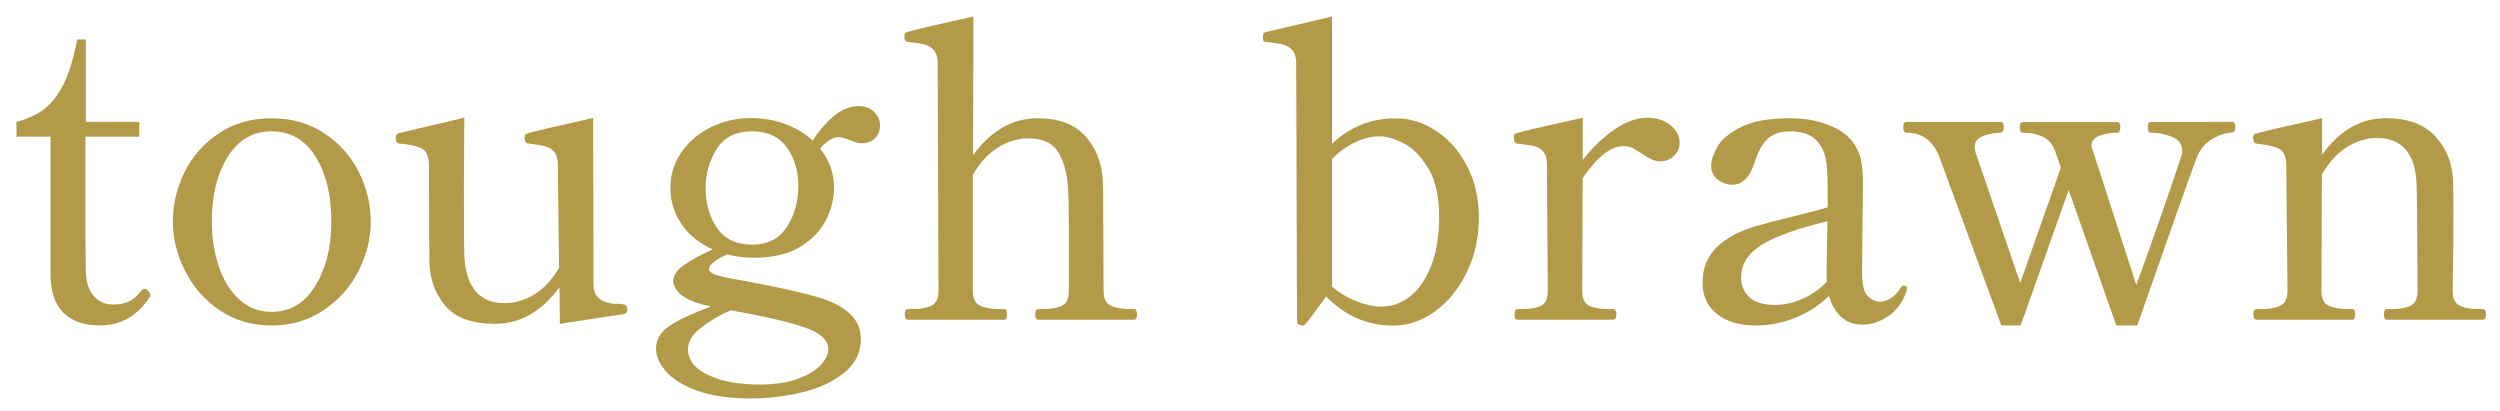
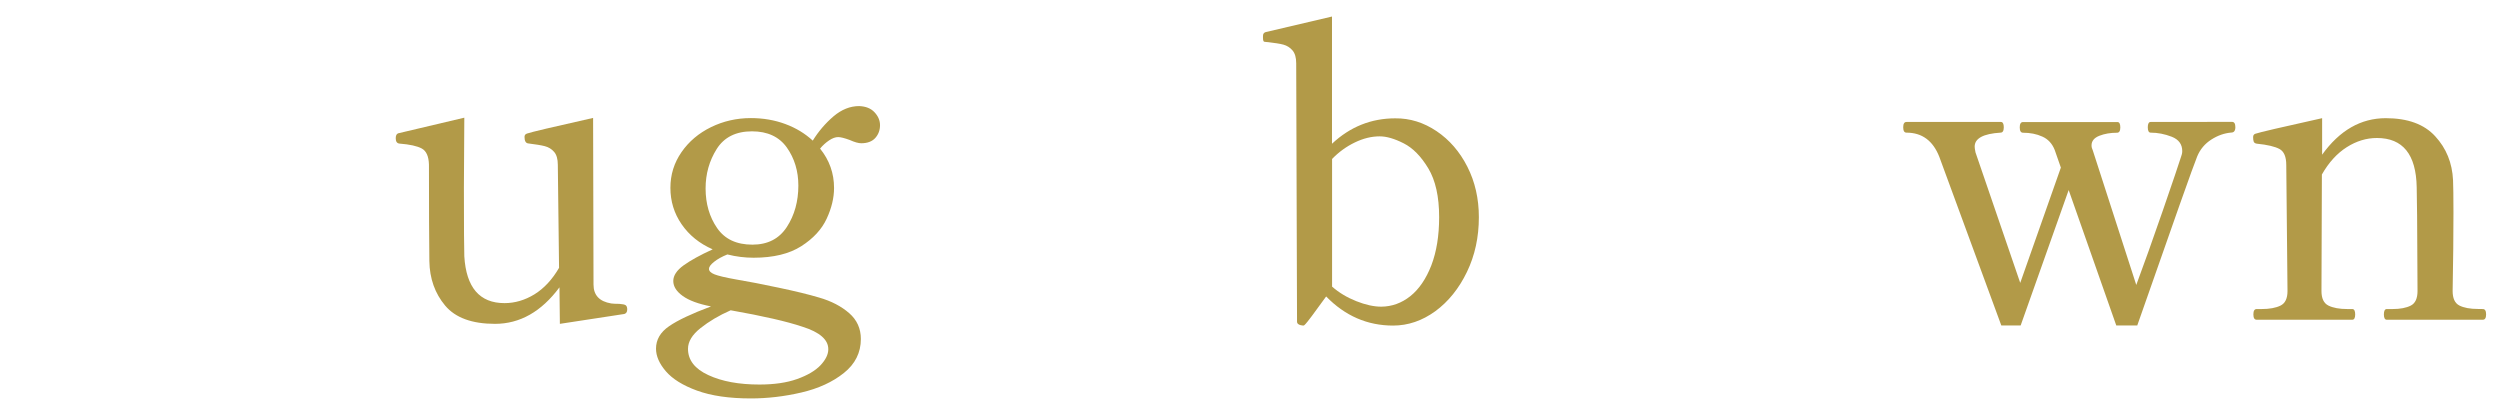
<svg xmlns="http://www.w3.org/2000/svg" version="1.1" id="レイヤー_1" x="0px" y="0px" width="304px" height="50px" viewBox="0 0 304 50" style="enable-background:new 0 0 304 50;" xml:space="preserve">
  <style type="text/css">
	.st0{fill:#B29A48;}
</style>
  <g>
-     <path class="st0" d="M7.69,38.01c-1.03-1.05-1.55-2.62-1.55-4.72V16.62H2v-1.8c1.36-0.37,2.5-0.89,3.39-1.57   c0.9-0.68,1.68-1.7,2.35-3.04c0.67-1.35,1.21-3.15,1.65-5.42h1.05v10.03h6.49v1.8h-6.54v12.03l0.05,4.34   c0.03,1.33,0.36,2.34,0.97,3.02c0.62,0.68,1.39,1.02,2.32,1.02c0.76,0,1.4-0.12,1.9-0.35c0.5-0.23,1-0.65,1.5-1.25   c0.17-0.2,0.32-0.3,0.45-0.3c0.17,0,0.32,0.08,0.47,0.25s0.22,0.33,0.22,0.5c0,0.13-0.03,0.23-0.1,0.3   c-1.5,2.26-3.49,3.39-5.99,3.39C10.22,39.58,8.73,39.05,7.69,38.01z" />
-     <path class="st0" d="M26.68,37.71c-1.81-1.25-3.21-2.84-4.19-4.79c-0.98-1.95-1.47-3.93-1.47-5.96c0-2.13,0.48-4.16,1.45-6.09   c0.96-1.93,2.36-3.49,4.19-4.69c1.83-1.2,3.94-1.8,6.34-1.8c2.43,0,4.56,0.6,6.39,1.8c1.83,1.2,3.24,2.76,4.22,4.69   s1.47,3.96,1.47,6.09c0,2.03-0.49,4.02-1.47,5.96c-0.98,1.95-2.4,3.54-4.24,4.79c-1.85,1.25-3.97,1.87-6.36,1.87   S28.5,38.95,26.68,37.71z M38.34,34.76c1.3-2.11,1.95-4.72,1.95-7.81c0-3.23-0.64-5.86-1.92-7.91S35.3,15.97,33,15.97   c-2.23,0-3.99,1.02-5.29,3.07c-1.3,2.05-1.95,4.68-1.95,7.91c0,2,0.29,3.83,0.87,5.51s1.41,3.01,2.5,3.99   c1.08,0.98,2.37,1.47,3.87,1.47C35.26,37.93,37.04,36.88,38.34,34.76z" />
    <path class="st0" d="M76.1,37.13c0.12,0.1,0.17,0.27,0.17,0.5c0,0.3-0.12,0.48-0.35,0.55l-7.84,1.2l-0.05-4.44   c-2.2,2.96-4.81,4.44-7.84,4.44c-2.79,0-4.82-0.74-6.06-2.22s-1.89-3.29-1.92-5.42c-0.03-2.46-0.05-6.37-0.05-11.73   c-0.03-1-0.32-1.65-0.87-1.95c-0.55-0.3-1.46-0.5-2.72-0.6c-0.3-0.03-0.45-0.25-0.45-0.65c0-0.33,0.1-0.53,0.3-0.6l8.04-1.9   l-0.05,8.48c0,4.86,0.02,7.65,0.05,8.38c0.23,3.79,1.86,5.69,4.89,5.69c1.26,0,2.48-0.36,3.64-1.07c1.16-0.72,2.16-1.79,2.99-3.22   l-0.15-12.53c0-0.7-0.15-1.22-0.45-1.57s-0.68-0.58-1.15-0.7c-0.47-0.12-1.13-0.22-2-0.33c-0.3-0.03-0.45-0.3-0.45-0.8   c0-0.2,0.1-0.33,0.3-0.4c0.47-0.17,3.14-0.8,8.04-1.9l0.05,20.26c0,1.3,0.72,2.06,2.15,2.3c0.2,0.03,0.53,0.05,1,0.05   C75.72,36.98,75.98,37.03,76.1,37.13z" />
    <path class="st0" d="M106.34,13.65c0.45,0.48,0.67,1.01,0.67,1.57c0,0.6-0.19,1.12-0.57,1.55s-0.96,0.65-1.72,0.65   c-0.33,0-0.8-0.13-1.4-0.4c-0.63-0.23-1.1-0.35-1.4-0.35c-0.33,0-0.7,0.13-1.1,0.4c-0.4,0.27-0.77,0.6-1.1,1   c1.13,1.4,1.7,2.99,1.7,4.79c0,1.2-0.3,2.45-0.9,3.74s-1.63,2.41-3.09,3.34c-1.46,0.93-3.39,1.4-5.79,1.4   c-1.07,0-2.13-0.13-3.19-0.4c-0.67,0.27-1.21,0.57-1.62,0.9c-0.42,0.33-0.62,0.62-0.62,0.85c0,0.27,0.22,0.49,0.67,0.67   s1.32,0.39,2.62,0.62c1.4,0.23,3.12,0.57,5.17,1s3.68,0.83,4.92,1.2c1.5,0.43,2.72,1.07,3.67,1.9s1.42,1.88,1.42,3.14   c0,1.66-0.69,3.04-2.07,4.14s-3.1,1.89-5.17,2.37c-2.06,0.48-4.11,0.72-6.14,0.72c-2.63,0-4.81-0.32-6.54-0.95   c-1.73-0.63-2.99-1.42-3.79-2.35c-0.8-0.93-1.2-1.85-1.2-2.75c0-1.1,0.53-2.01,1.6-2.74c1.06-0.73,2.76-1.53,5.09-2.4   c-1.53-0.3-2.68-0.72-3.44-1.27c-0.77-0.55-1.15-1.16-1.15-1.82s0.42-1.3,1.25-1.9s2.01-1.25,3.54-1.95   c-1.6-0.7-2.85-1.71-3.77-3.04s-1.37-2.81-1.37-4.44c0-1.6,0.45-3.04,1.35-4.34s2.1-2.31,3.59-3.04c1.5-0.73,3.11-1.1,4.84-1.1   c1.5,0,2.89,0.24,4.19,0.72s2.41,1.16,3.34,2.02c0.7-1.13,1.54-2.11,2.52-2.95c0.98-0.83,2.02-1.25,3.12-1.25   C105.27,12.93,105.89,13.17,106.34,13.65z M97.58,39.73c-1.86-0.63-4.77-1.3-8.73-2c-1.43,0.63-2.65,1.36-3.67,2.17   s-1.52,1.65-1.52,2.52c0,1.36,0.82,2.43,2.47,3.19c1.65,0.77,3.72,1.15,6.21,1.15c1.8,0,3.33-0.22,4.59-0.67s2.21-1.01,2.84-1.67   c0.63-0.67,0.95-1.32,0.95-1.95C100.73,41.31,99.68,40.39,97.58,39.73z M95.68,27.6c0.93-1.43,1.4-3.11,1.4-5.04   c0-1.76-0.47-3.3-1.4-4.62c-0.93-1.31-2.35-1.97-4.24-1.97c-1.96,0-3.39,0.72-4.29,2.15s-1.35,3.03-1.35,4.79   c0,1.86,0.47,3.47,1.4,4.82s2.36,2.02,4.29,2.02C93.36,29.75,94.75,29.03,95.68,27.6z" />
-     <path class="st0" d="M137.91,37.58c0.23,0,0.35,0.22,0.35,0.65s-0.12,0.65-0.35,0.65h-11.63c-0.27,0-0.4-0.22-0.4-0.65   s0.13-0.65,0.4-0.65h0.6c0.96,0,1.72-0.14,2.27-0.42c0.55-0.28,0.82-0.87,0.82-1.77v-8.48c0-1.63-0.03-3.01-0.1-4.14   c-0.13-1.8-0.54-3.24-1.22-4.32c-0.68-1.08-1.89-1.62-3.62-1.62c-1.26,0-2.5,0.37-3.69,1.12c-1.2,0.75-2.21,1.86-3.04,3.32v14.12   c0,0.9,0.28,1.49,0.85,1.77s1.33,0.42,2.3,0.42h0.6c0.17,0,0.27,0.05,0.32,0.15s0.07,0.27,0.07,0.5s-0.02,0.4-0.07,0.5   s-0.16,0.15-0.32,0.15h-11.63c-0.27,0-0.4-0.22-0.4-0.65s0.13-0.65,0.4-0.65h0.55c0.96,0,1.73-0.14,2.3-0.42s0.85-0.87,0.85-1.77   l-0.1-27.7c0-0.7-0.15-1.22-0.45-1.57s-0.67-0.58-1.1-0.7c-0.43-0.12-1.12-0.22-2.05-0.32c-0.13,0-0.24-0.05-0.32-0.15   s-0.12-0.2-0.12-0.3v-0.3c0-0.23,0.1-0.38,0.3-0.45c0.43-0.17,3.13-0.8,8.09-1.9l-0.05,16.87c2.2-3,4.81-4.49,7.84-4.49   c2.6,0,4.54,0.73,5.84,2.2c1.3,1.46,2,3.26,2.1,5.39c0.03,0.6,0.05,1.78,0.05,3.54l0.05,9.88c0,0.9,0.28,1.49,0.85,1.77   s1.33,0.42,2.3,0.42H137.91z" />
    <path class="st0" d="M174.69,15.95c1.56,1.05,2.81,2.49,3.74,4.32s1.4,3.88,1.4,6.14c0,2.43-0.48,4.65-1.45,6.66   c-0.97,2.01-2.25,3.6-3.84,4.77c-1.6,1.16-3.31,1.75-5.14,1.75c-3.13,0-5.84-1.18-8.14-3.54c-1.46,2.03-2.3,3.14-2.5,3.34   c-0.1,0.13-0.2,0.2-0.3,0.2l-0.3-0.05c-0.13-0.03-0.24-0.08-0.32-0.15c-0.08-0.07-0.12-0.15-0.12-0.25l-0.1-31.44   c0-0.7-0.15-1.22-0.45-1.57c-0.3-0.35-0.67-0.58-1.1-0.7c-0.43-0.12-1.12-0.22-2.05-0.32c-0.2,0-0.32-0.03-0.37-0.1   s-0.07-0.2-0.07-0.4V4.36c0-0.23,0.1-0.38,0.3-0.45l8.09-1.9v15.47c2.2-2.06,4.76-3.09,7.69-3.09   C171.45,14.37,173.13,14.9,174.69,15.95z M171.5,36.01c1.06-0.85,1.91-2.1,2.55-3.74c0.63-1.65,0.95-3.6,0.95-5.86   c0-2.5-0.44-4.47-1.32-5.94c-0.88-1.46-1.88-2.48-2.99-3.04c-1.12-0.57-2.09-0.85-2.92-0.85c-1,0-2.01,0.25-3.04,0.75   s-1.95,1.17-2.75,2v15.52c0.83,0.73,1.81,1.32,2.94,1.77s2.15,0.67,3.04,0.67C169.25,37.28,170.43,36.86,171.5,36.01z" />
-     <path class="st0" d="M203.12,15.22c0.75,0.6,1.12,1.31,1.12,2.15c0,0.63-0.23,1.17-0.7,1.6s-1.03,0.65-1.7,0.65   c-0.57,0-1.28-0.3-2.15-0.9c-0.43-0.3-0.82-0.53-1.15-0.7s-0.7-0.25-1.1-0.25c-1.56,0-3.23,1.3-4.99,3.89l-0.05,13.77   c0,0.9,0.28,1.48,0.85,1.75s1.33,0.4,2.3,0.4h0.6c0.27,0,0.4,0.22,0.4,0.65s-0.13,0.65-0.4,0.65h-11.63   c-0.23,0-0.35-0.22-0.35-0.65s0.12-0.65,0.35-0.65h0.6c0.96,0,1.72-0.13,2.27-0.4c0.55-0.27,0.82-0.85,0.82-1.75l-0.1-15.42   c0-0.7-0.15-1.22-0.45-1.57c-0.3-0.35-0.67-0.57-1.12-0.67s-1.12-0.2-2.02-0.3c-0.3-0.03-0.45-0.3-0.45-0.8   c0-0.23,0.08-0.38,0.25-0.45c0.47-0.17,3.18-0.8,8.14-1.9v5.14c1.16-1.5,2.44-2.73,3.82-3.69s2.74-1.45,4.07-1.45   C201.44,14.32,202.37,14.62,203.12,15.22z" />
-     <path class="st0" d="M231.89,35.09l-0.05,0.3c-0.47,1.37-1.22,2.39-2.25,3.07s-2.05,1.02-3.04,1.02c-1.1,0-1.99-0.32-2.67-0.95   c-0.68-0.63-1.17-1.48-1.47-2.54c-1.2,1.17-2.59,2.05-4.17,2.67c-1.58,0.62-3.15,0.92-4.72,0.92c-2,0-3.58-0.47-4.74-1.4   c-1.17-0.93-1.75-2.2-1.75-3.79c0-1.26,0.29-2.35,0.87-3.27s1.51-1.74,2.77-2.47c0.77-0.43,1.71-0.82,2.84-1.15s2.55-0.7,4.24-1.1   c0.6-0.17,1.27-0.34,2.02-0.52s1.57-0.41,2.47-0.67v-2.15c0-1.7-0.07-2.94-0.22-3.72s-0.47-1.47-0.97-2.07   c-0.67-0.87-1.81-1.3-3.44-1.3c-1.1,0-1.97,0.29-2.62,0.87s-1.19,1.54-1.62,2.87c-0.57,1.83-1.48,2.75-2.74,2.75   c-0.63,0-1.22-0.21-1.75-0.62c-0.53-0.42-0.8-0.97-0.8-1.67c0-0.63,0.24-1.39,0.72-2.27s1.43-1.69,2.84-2.42   c1.41-0.73,3.44-1.1,6.06-1.1c1.66,0,3.17,0.26,4.52,0.77c1.35,0.52,2.34,1.17,2.97,1.97c0.53,0.7,0.89,1.42,1.07,2.17   s0.27,1.67,0.27,2.77c0,1.83-0.02,3.36-0.05,4.59l-0.05,6.59c0,1.4,0.23,2.32,0.7,2.77s0.95,0.67,1.45,0.67   c0.43,0,0.87-0.13,1.32-0.4c0.45-0.27,0.86-0.7,1.22-1.3c0.1-0.17,0.22-0.25,0.35-0.25C231.76,34.74,231.89,34.85,231.89,35.09z    M219.14,36.36c1.11-0.48,2.12-1.19,3.02-2.12c-0.03-0.2-0.05-0.5-0.05-0.9l0.1-6.44c-3.59,0.87-6.24,1.81-7.94,2.84   s-2.55,2.38-2.55,4.04c0,0.93,0.33,1.71,1,2.35c0.67,0.63,1.7,0.95,3.09,0.95C216.92,37.08,218.02,36.84,219.14,36.36z" />
    <path class="st0" d="M271.42,14.82c0.27,0,0.4,0.22,0.4,0.65s-0.17,0.65-0.5,0.65c-0.83,0.07-1.64,0.35-2.42,0.85   s-1.36,1.18-1.72,2.05c-0.43,1.03-2.86,7.89-7.29,20.56h-2.55l-5.79-16.47l-5.84,16.47h-2.35l-7.54-20.51   c-0.77-1.96-2.1-2.94-3.99-2.94c-0.27,0-0.4-0.22-0.4-0.65s0.13-0.65,0.4-0.65h11.48c0.23,0,0.35,0.22,0.35,0.65   s-0.13,0.65-0.4,0.65c-2.1,0.13-3.14,0.7-3.14,1.7c0,0.13,0.03,0.37,0.1,0.7l5.44,15.87l4.94-14.02l-0.75-2.15   c-0.3-0.76-0.8-1.31-1.5-1.62c-0.7-0.32-1.48-0.47-2.35-0.47c-0.27,0-0.4-0.22-0.4-0.65s0.13-0.65,0.4-0.65h11.48   c0.23,0,0.35,0.22,0.35,0.65s-0.13,0.65-0.4,0.65c-0.8,0-1.51,0.12-2.15,0.37c-0.63,0.25-0.95,0.64-0.95,1.17   c0,0.2,0.05,0.4,0.15,0.6l5.29,16.37c0.93-2.5,2.01-5.52,3.24-9.08c1.23-3.56,1.96-5.72,2.2-6.49c0.03-0.1,0.07-0.21,0.1-0.32   c0.03-0.12,0.05-0.24,0.05-0.38c0-0.83-0.42-1.41-1.27-1.75c-0.85-0.33-1.71-0.5-2.57-0.5c-0.23,0-0.35-0.22-0.35-0.65   s0.12-0.65,0.35-0.65L271.42,14.82L271.42,14.82z" />
    <path class="st0" d="M301.91,37.58c0.27,0,0.4,0.22,0.4,0.65s-0.13,0.65-0.4,0.65h-11.68c-0.23,0-0.35-0.22-0.35-0.65   s0.12-0.65,0.35-0.65h0.7c0.93,0,1.67-0.14,2.22-0.42s0.82-0.87,0.82-1.77l-0.05-9.13l-0.05-3.49c-0.07-3.99-1.68-5.99-4.84-5.99   c-1.27,0-2.49,0.37-3.67,1.12c-1.18,0.75-2.19,1.86-3.02,3.32l-0.05,14.17c0,0.9,0.28,1.49,0.85,1.77s1.33,0.42,2.3,0.42h0.6   c0.23,0,0.35,0.22,0.35,0.65s-0.12,0.65-0.35,0.65h-11.63c-0.27,0-0.4-0.22-0.4-0.65s0.13-0.65,0.4-0.65h0.6   c0.96,0,1.73-0.14,2.3-0.42c0.57-0.28,0.85-0.87,0.85-1.77l-0.15-15.32c0-1-0.27-1.65-0.82-1.95s-1.47-0.52-2.77-0.65   c-0.2-0.03-0.32-0.12-0.37-0.25s-0.07-0.32-0.07-0.55c0-0.2,0.08-0.33,0.25-0.4c0.47-0.17,3.18-0.8,8.14-1.9v4.44   c2.13-2.96,4.71-4.44,7.74-4.44c2.66,0,4.67,0.73,6.01,2.2c1.35,1.46,2.07,3.24,2.17,5.34c0.03,0.67,0.05,1.98,0.05,3.94   c0,2.69-0.03,5.87-0.1,9.53c0,0.9,0.27,1.49,0.82,1.77s1.31,0.42,2.27,0.42L301.91,37.58L301.91,37.58z" />
  </g>
</svg>